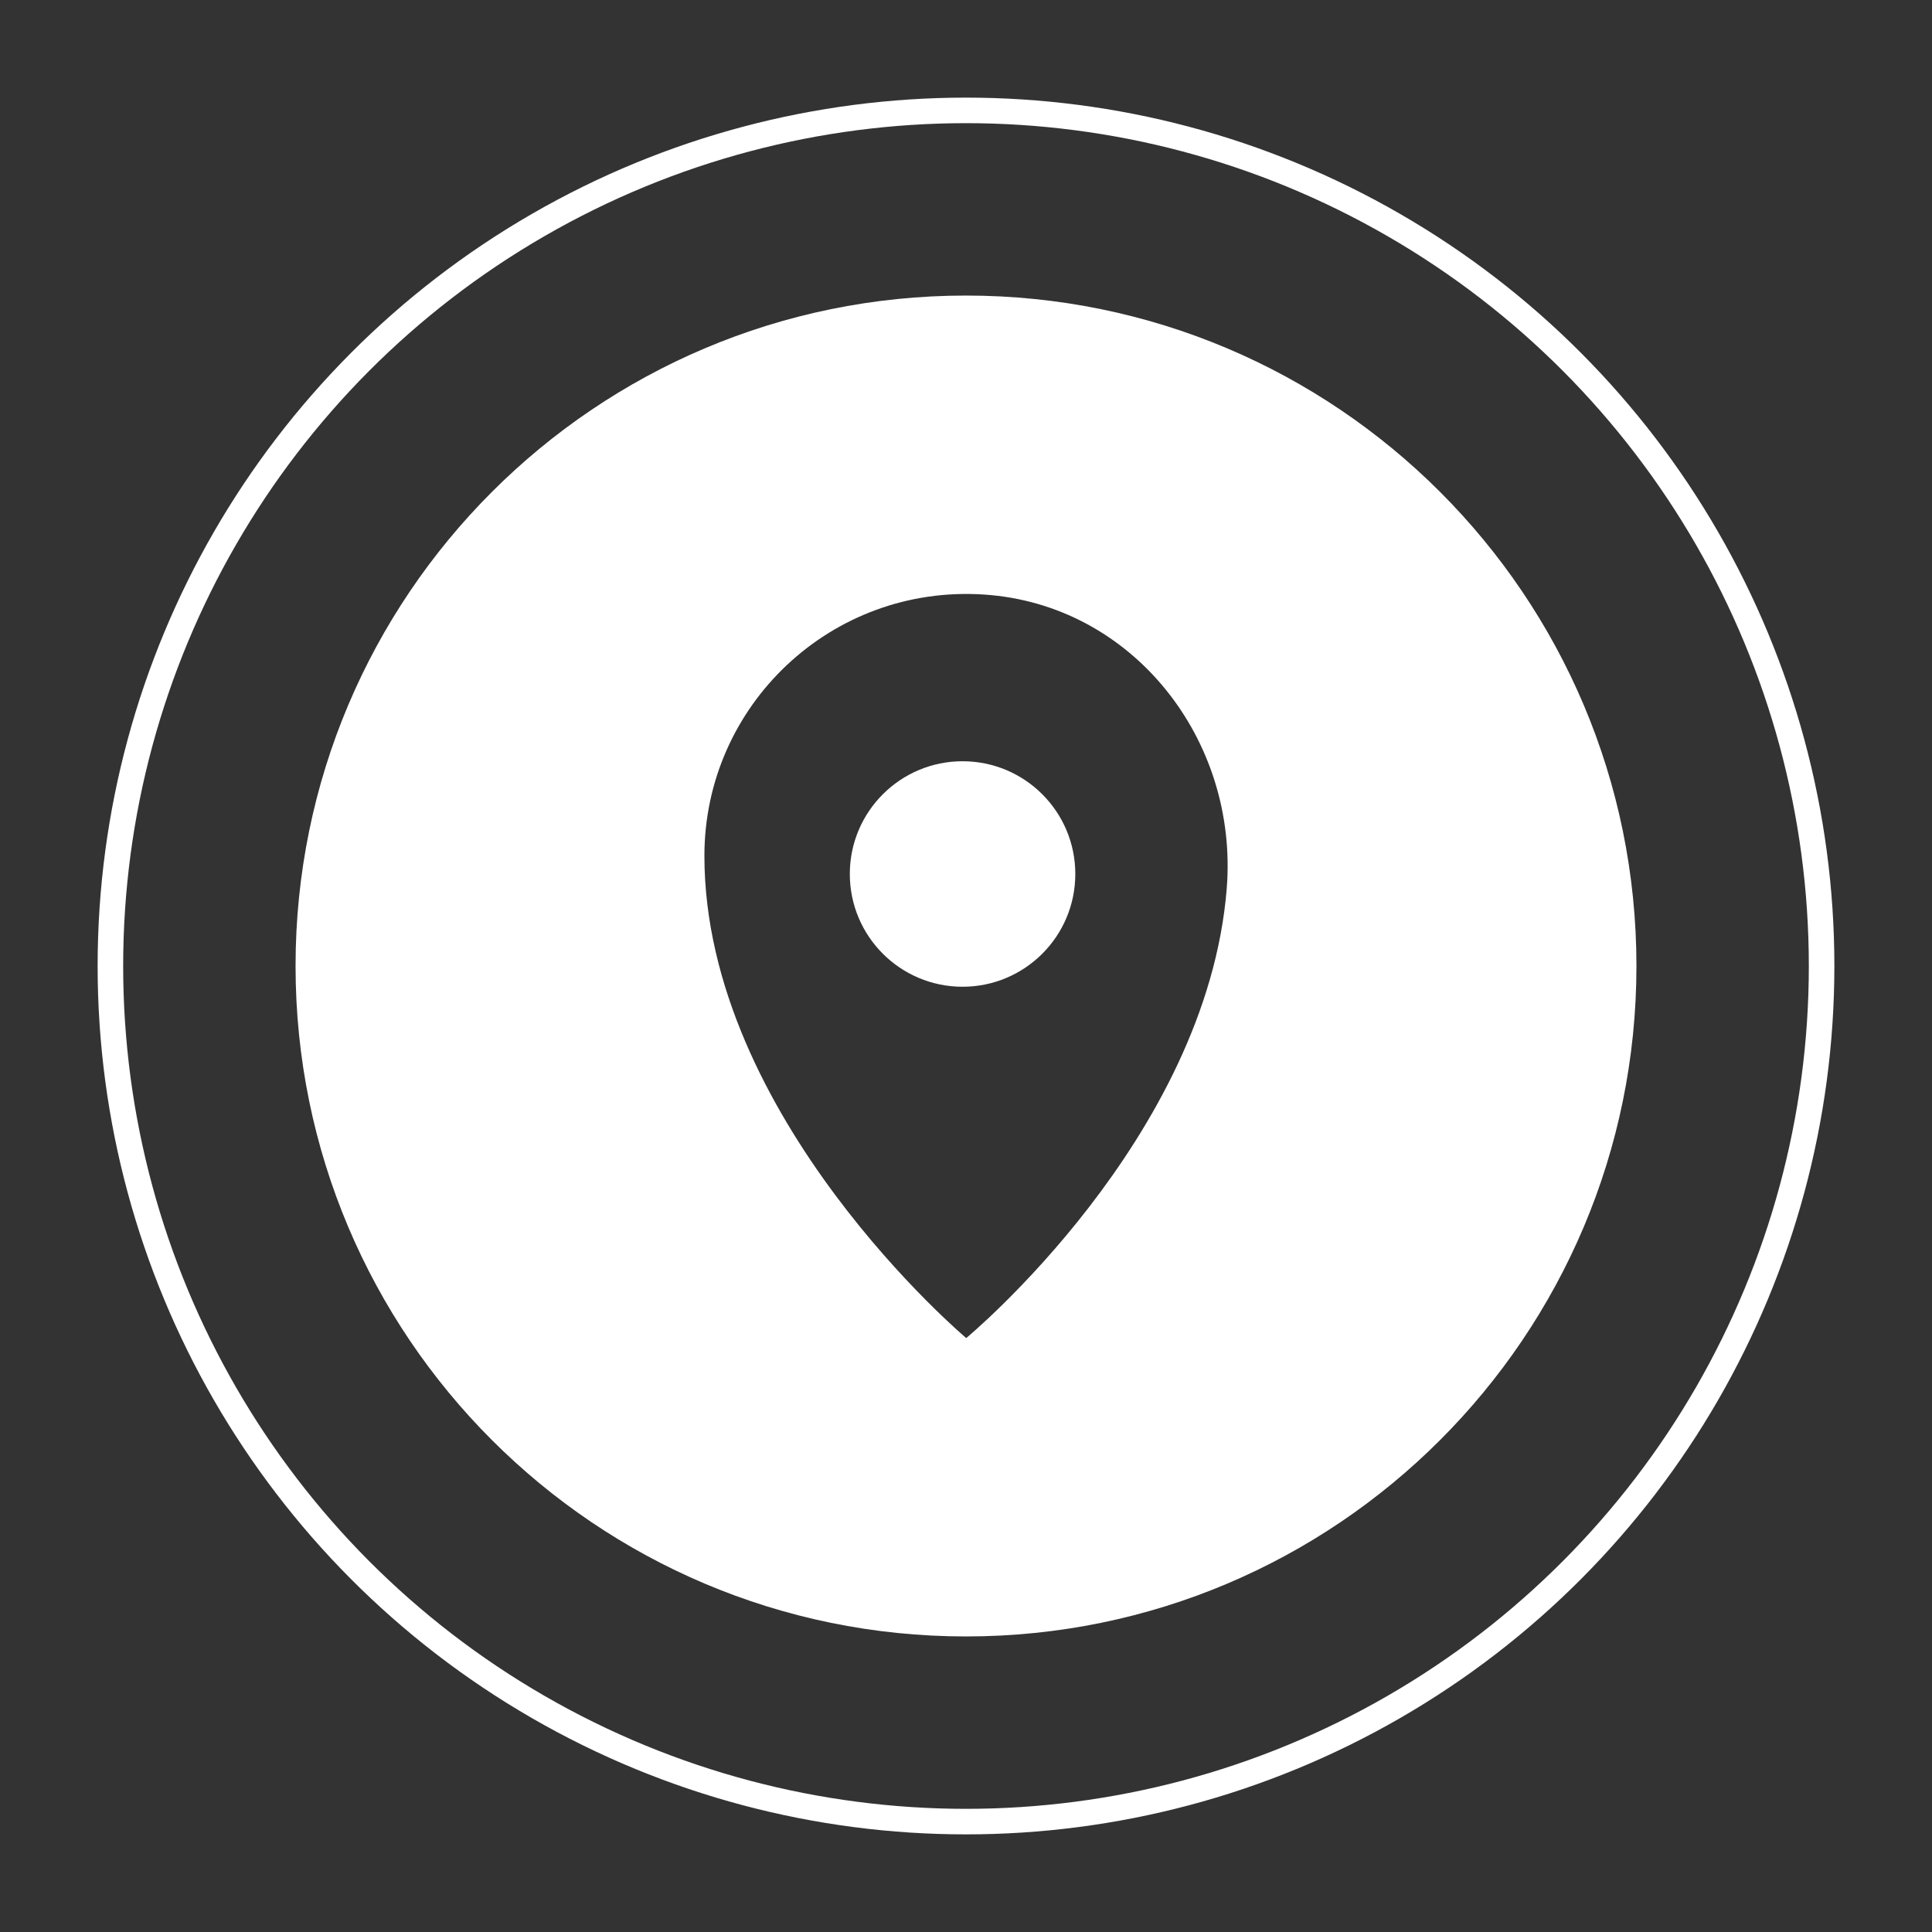
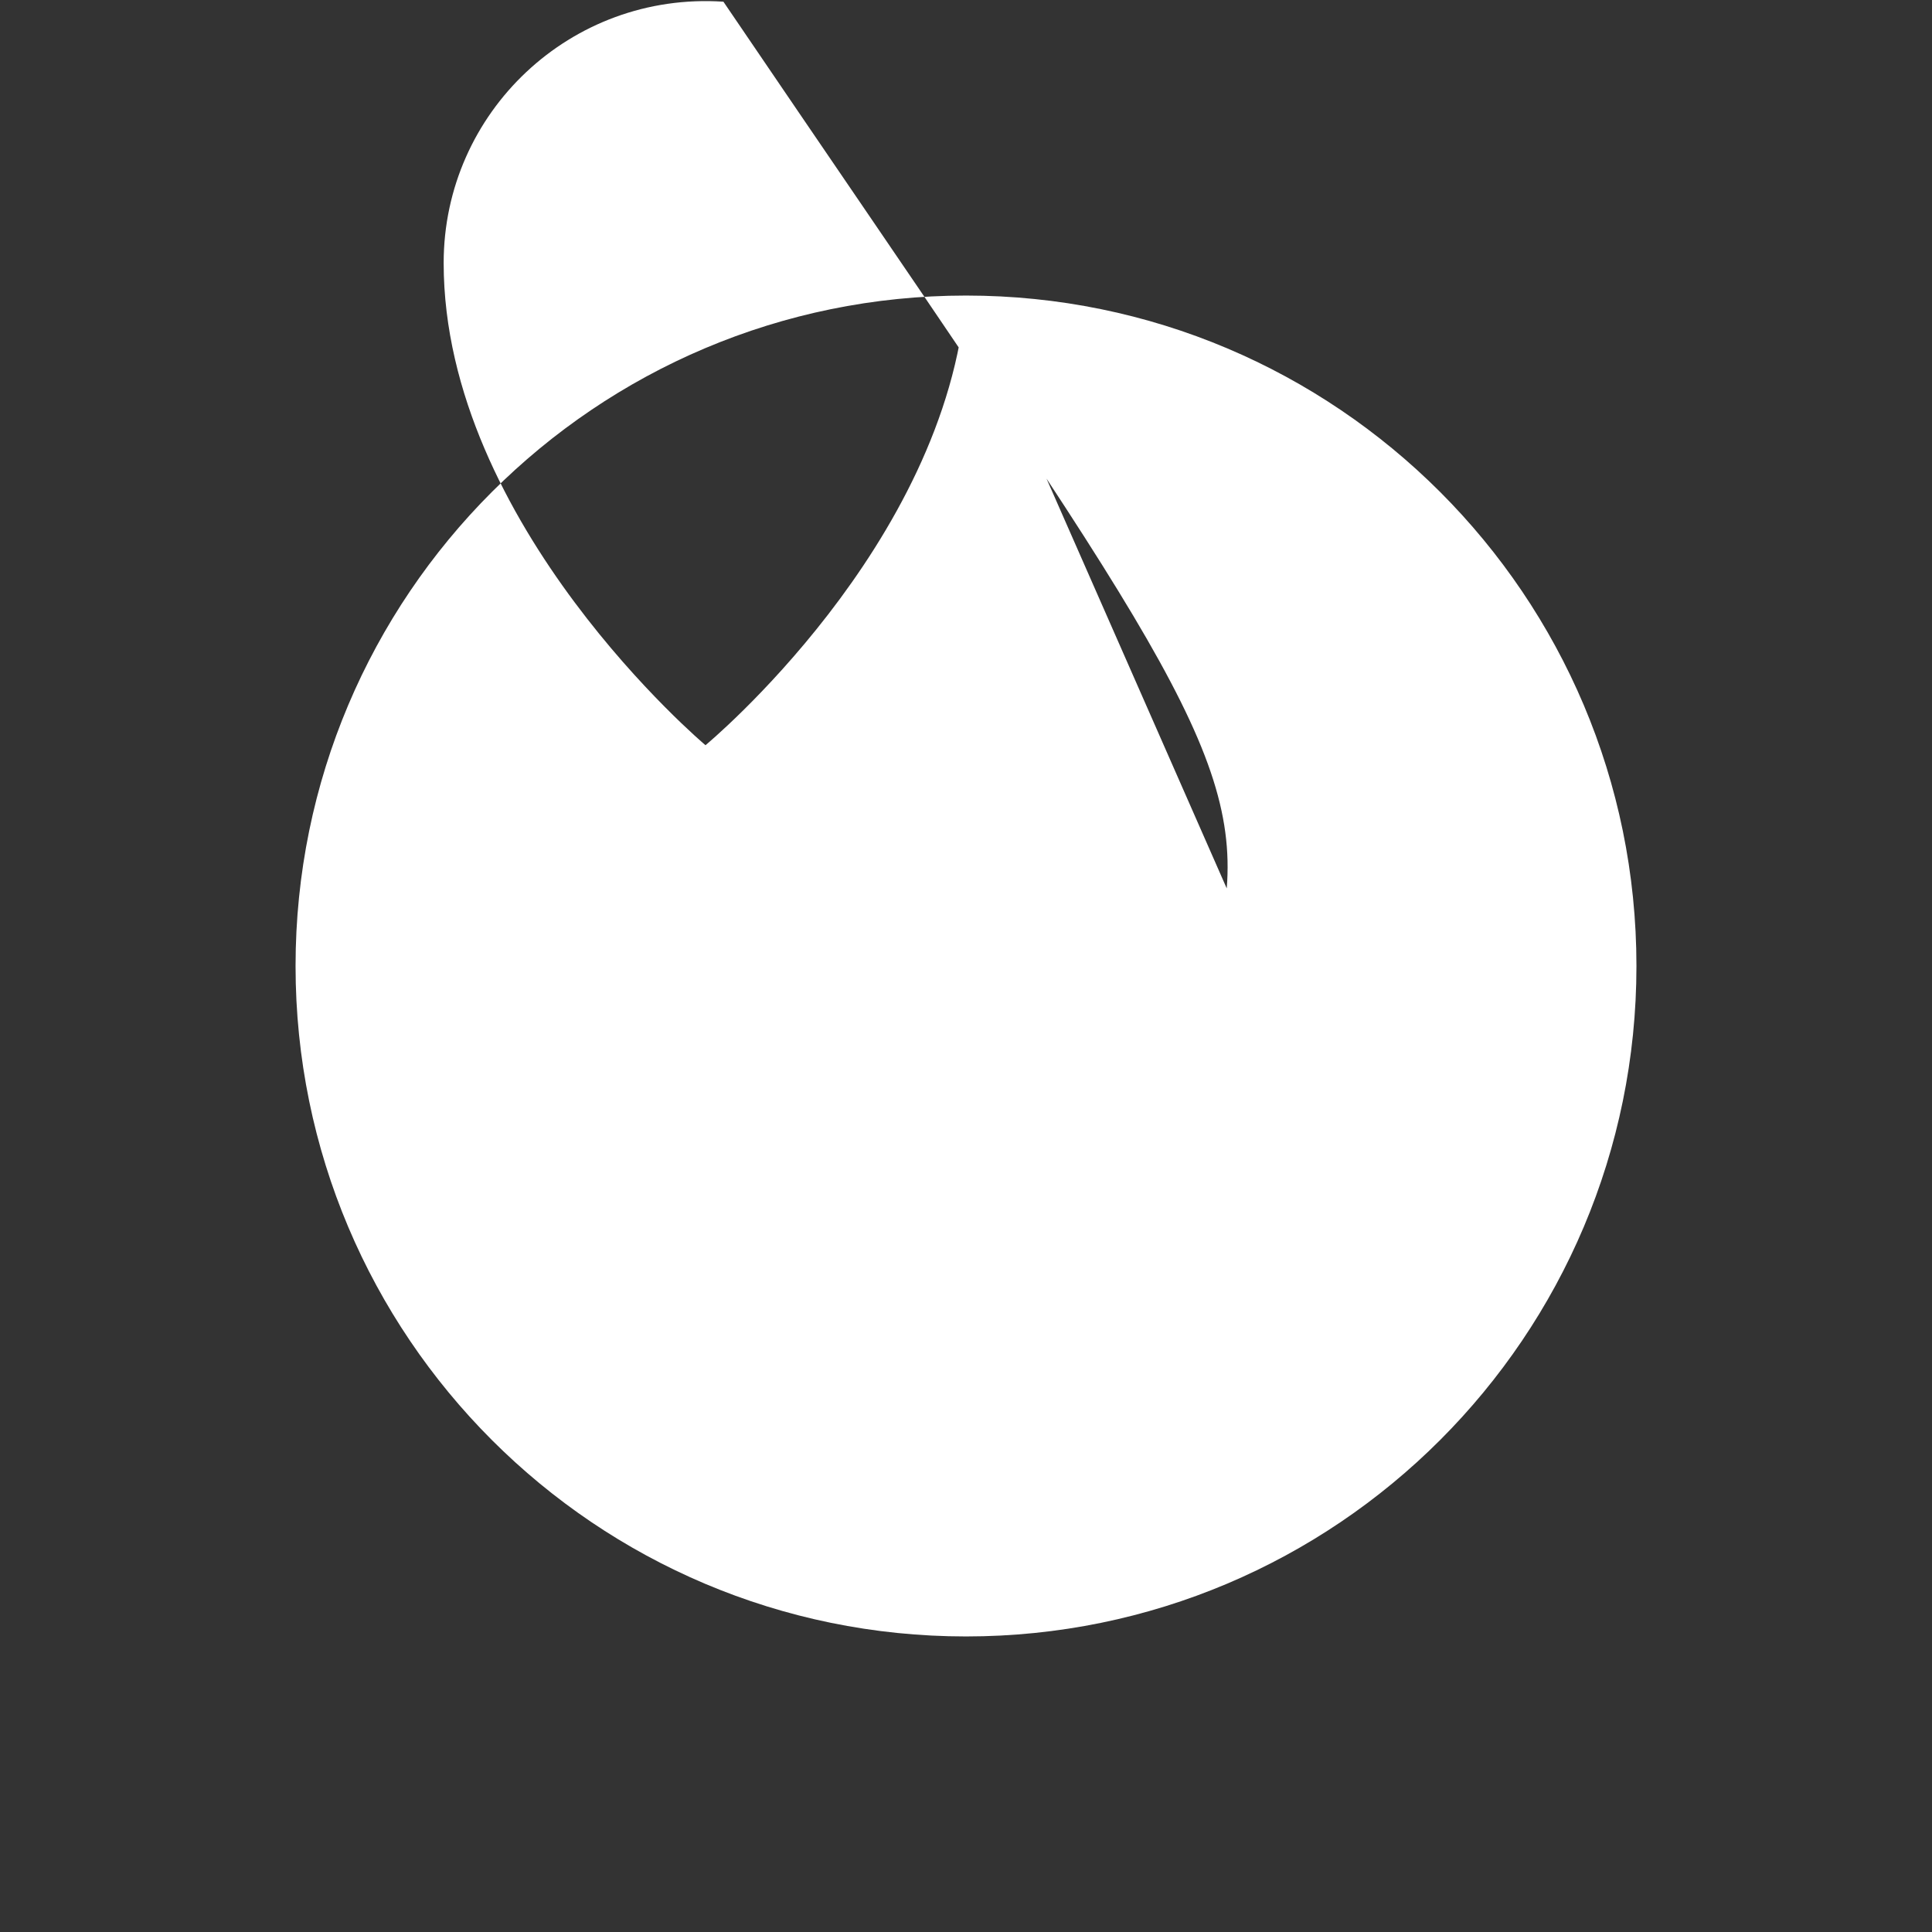
<svg xmlns="http://www.w3.org/2000/svg" id="Layer_1" x="0px" y="0px" viewBox="0 0 500 500" style="enable-background:new 0 0 500 500;" xml:space="preserve">
  <rect x="0" y="0" width="500" height="500" fill="#333333" stroke="none" />
  <style type="text/css">	.st0{fill:none;stroke:#FFFFFF;stroke-width:6.61;stroke-miterlimit:10;}	.st1{fill:#FFFFFF;}</style>
  <g>
-     <circle class="st0" cx="250" cy="250" r="221.43" />
    <g>
-       <path class="st1" d="M249.11,197.01c-16.11,0-29.18,13.06-29.18,29.18c0,16.11,13.06,29.18,29.18,29.18   c16.11,0,29.18-13.06,29.18-29.18C278.29,210.07,265.23,197.01,249.11,197.01z" />
-       <path class="st1" d="M250,76.49c-95.83,0-173.51,77.68-173.51,173.51S154.17,423.51,250,423.51   c95.83,0,173.51-77.68,173.51-173.51S345.83,76.49,250,76.49z M317.48,229.92c-5.17,64.84-67.42,116.37-67.42,116.37   s-67.76-57.05-67.76-124.81c0-38.96,32.88-70.24,72.4-67.61C293.18,156.43,320.54,191.47,317.48,229.92z" />
+       <path class="st1" d="M250,76.49c-95.83,0-173.51,77.68-173.51,173.51S154.17,423.51,250,423.51   c95.83,0,173.51-77.68,173.51-173.51S345.83,76.49,250,76.49z c-5.17,64.84-67.42,116.37-67.42,116.37   s-67.76-57.05-67.76-124.81c0-38.96,32.88-70.24,72.4-67.61C293.18,156.43,320.54,191.47,317.48,229.92z" />
    </g>
  </g>
</svg>